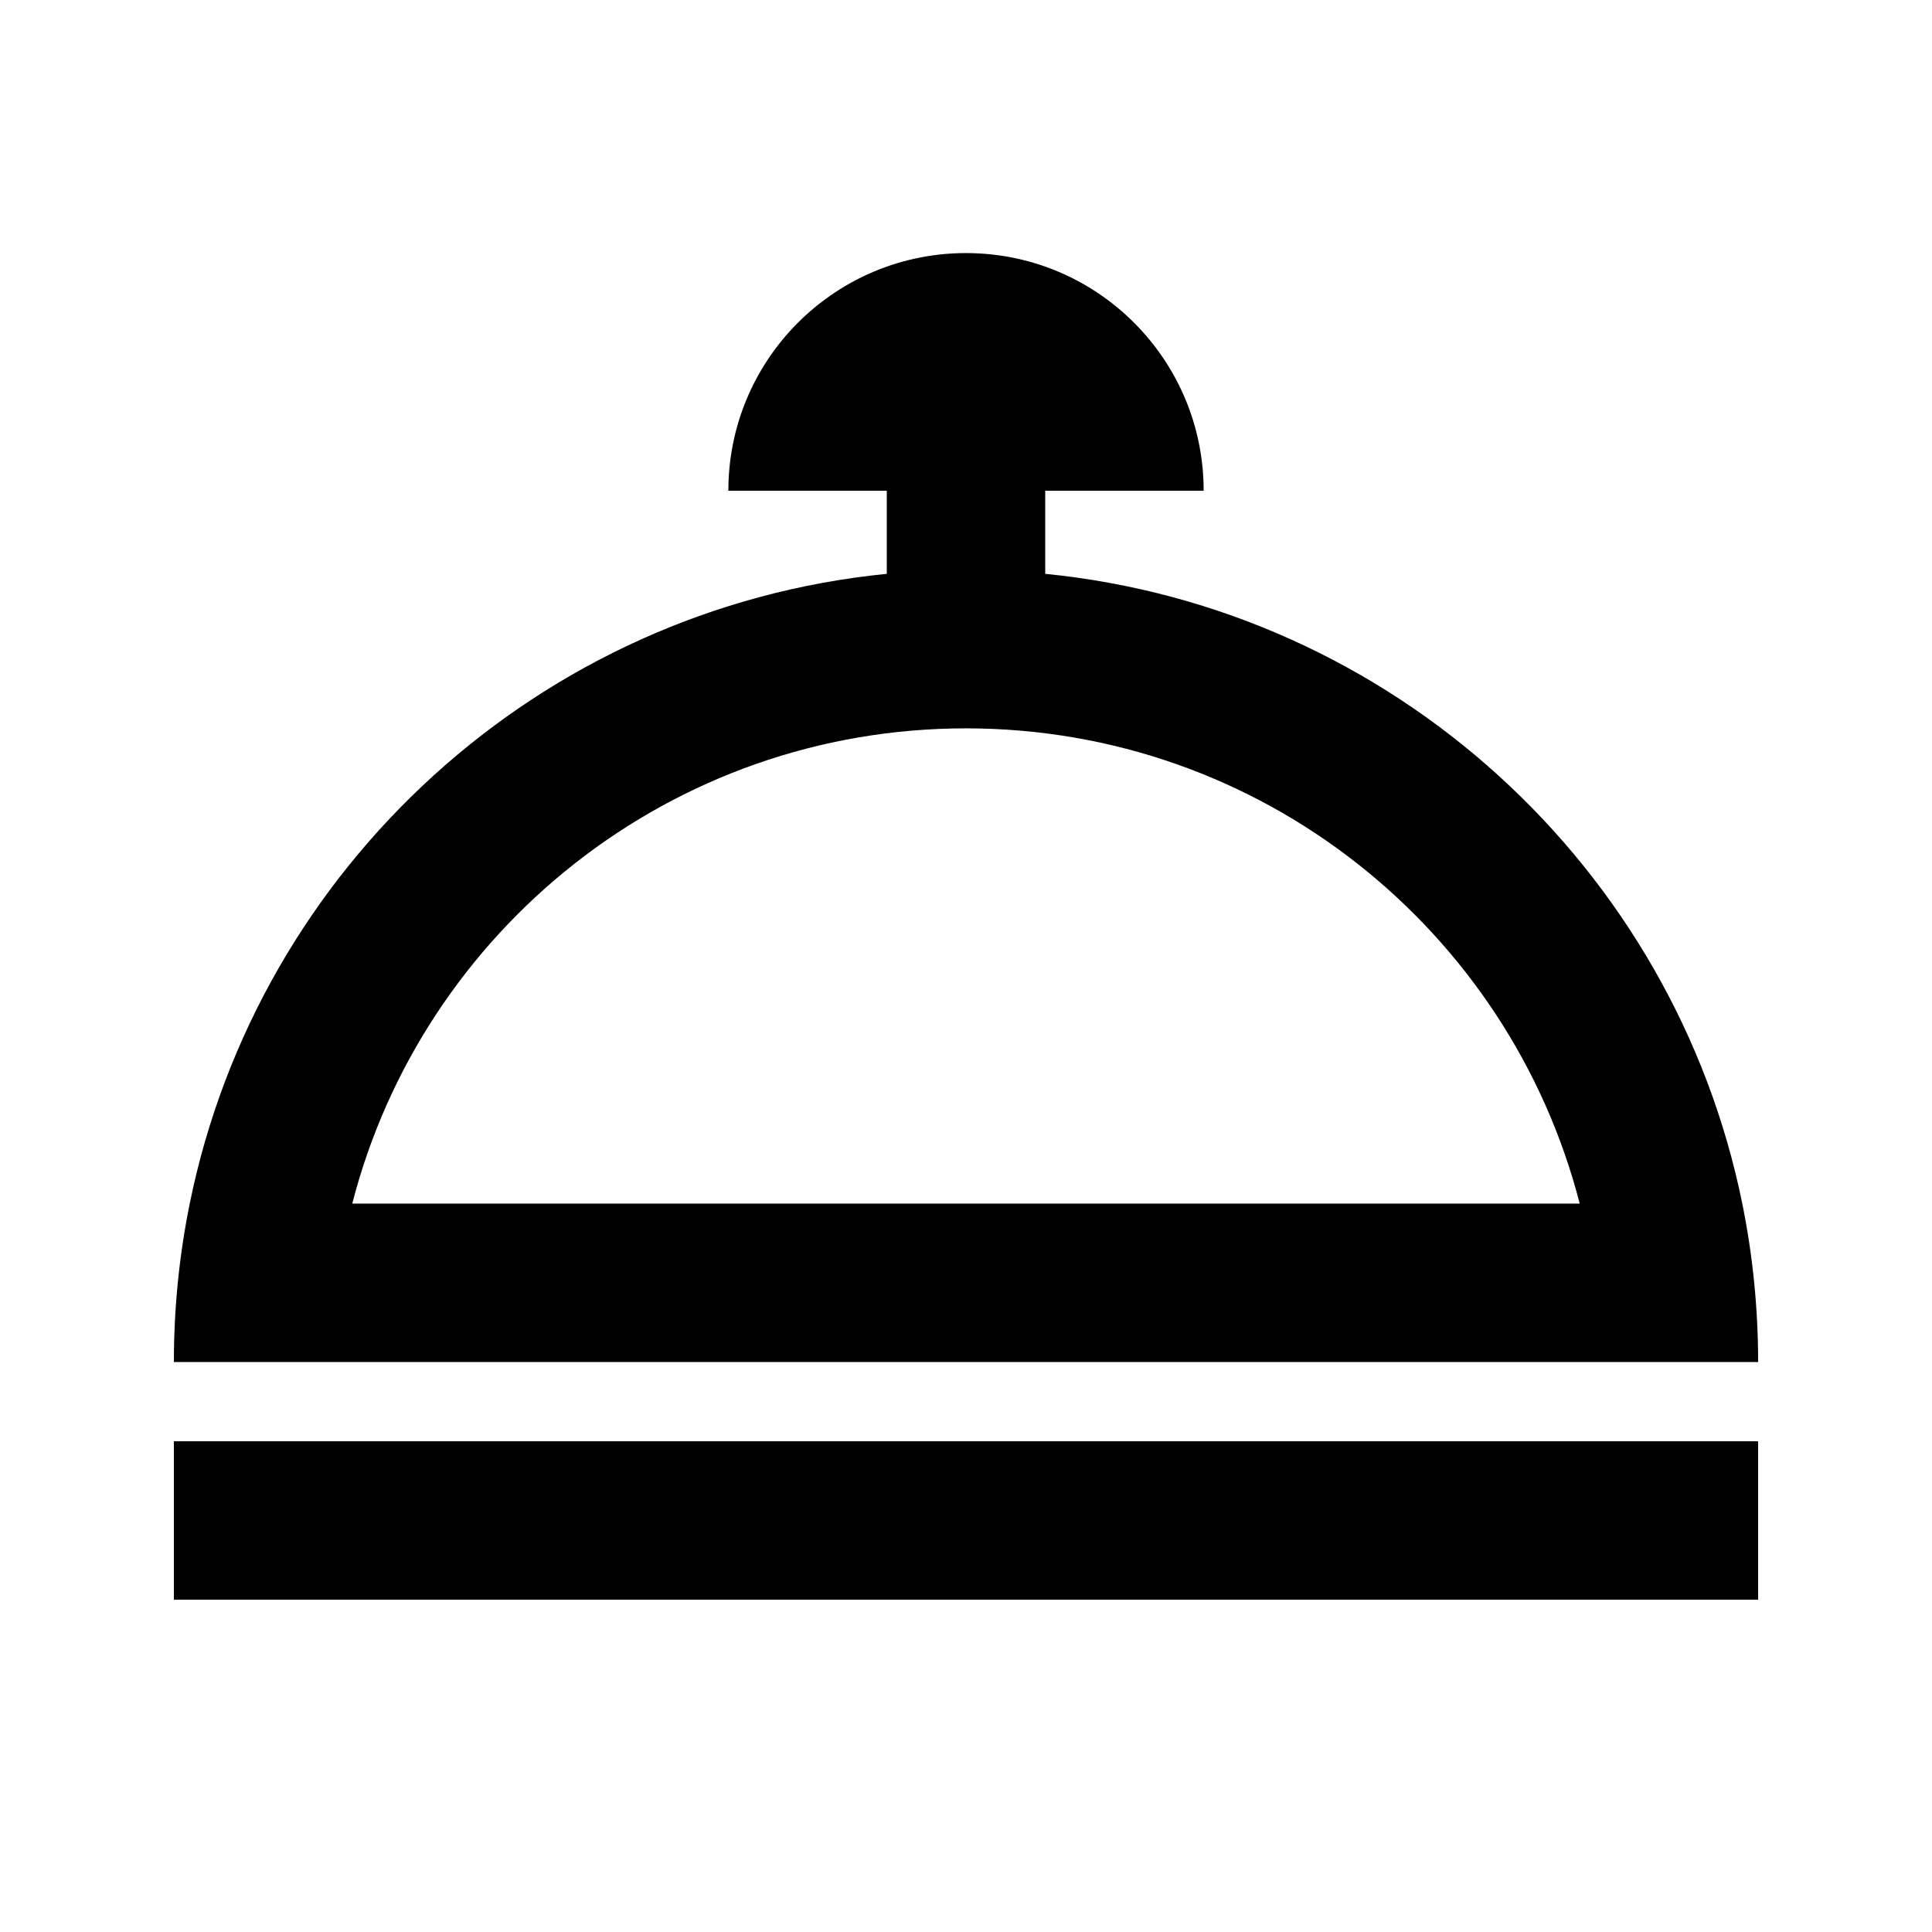
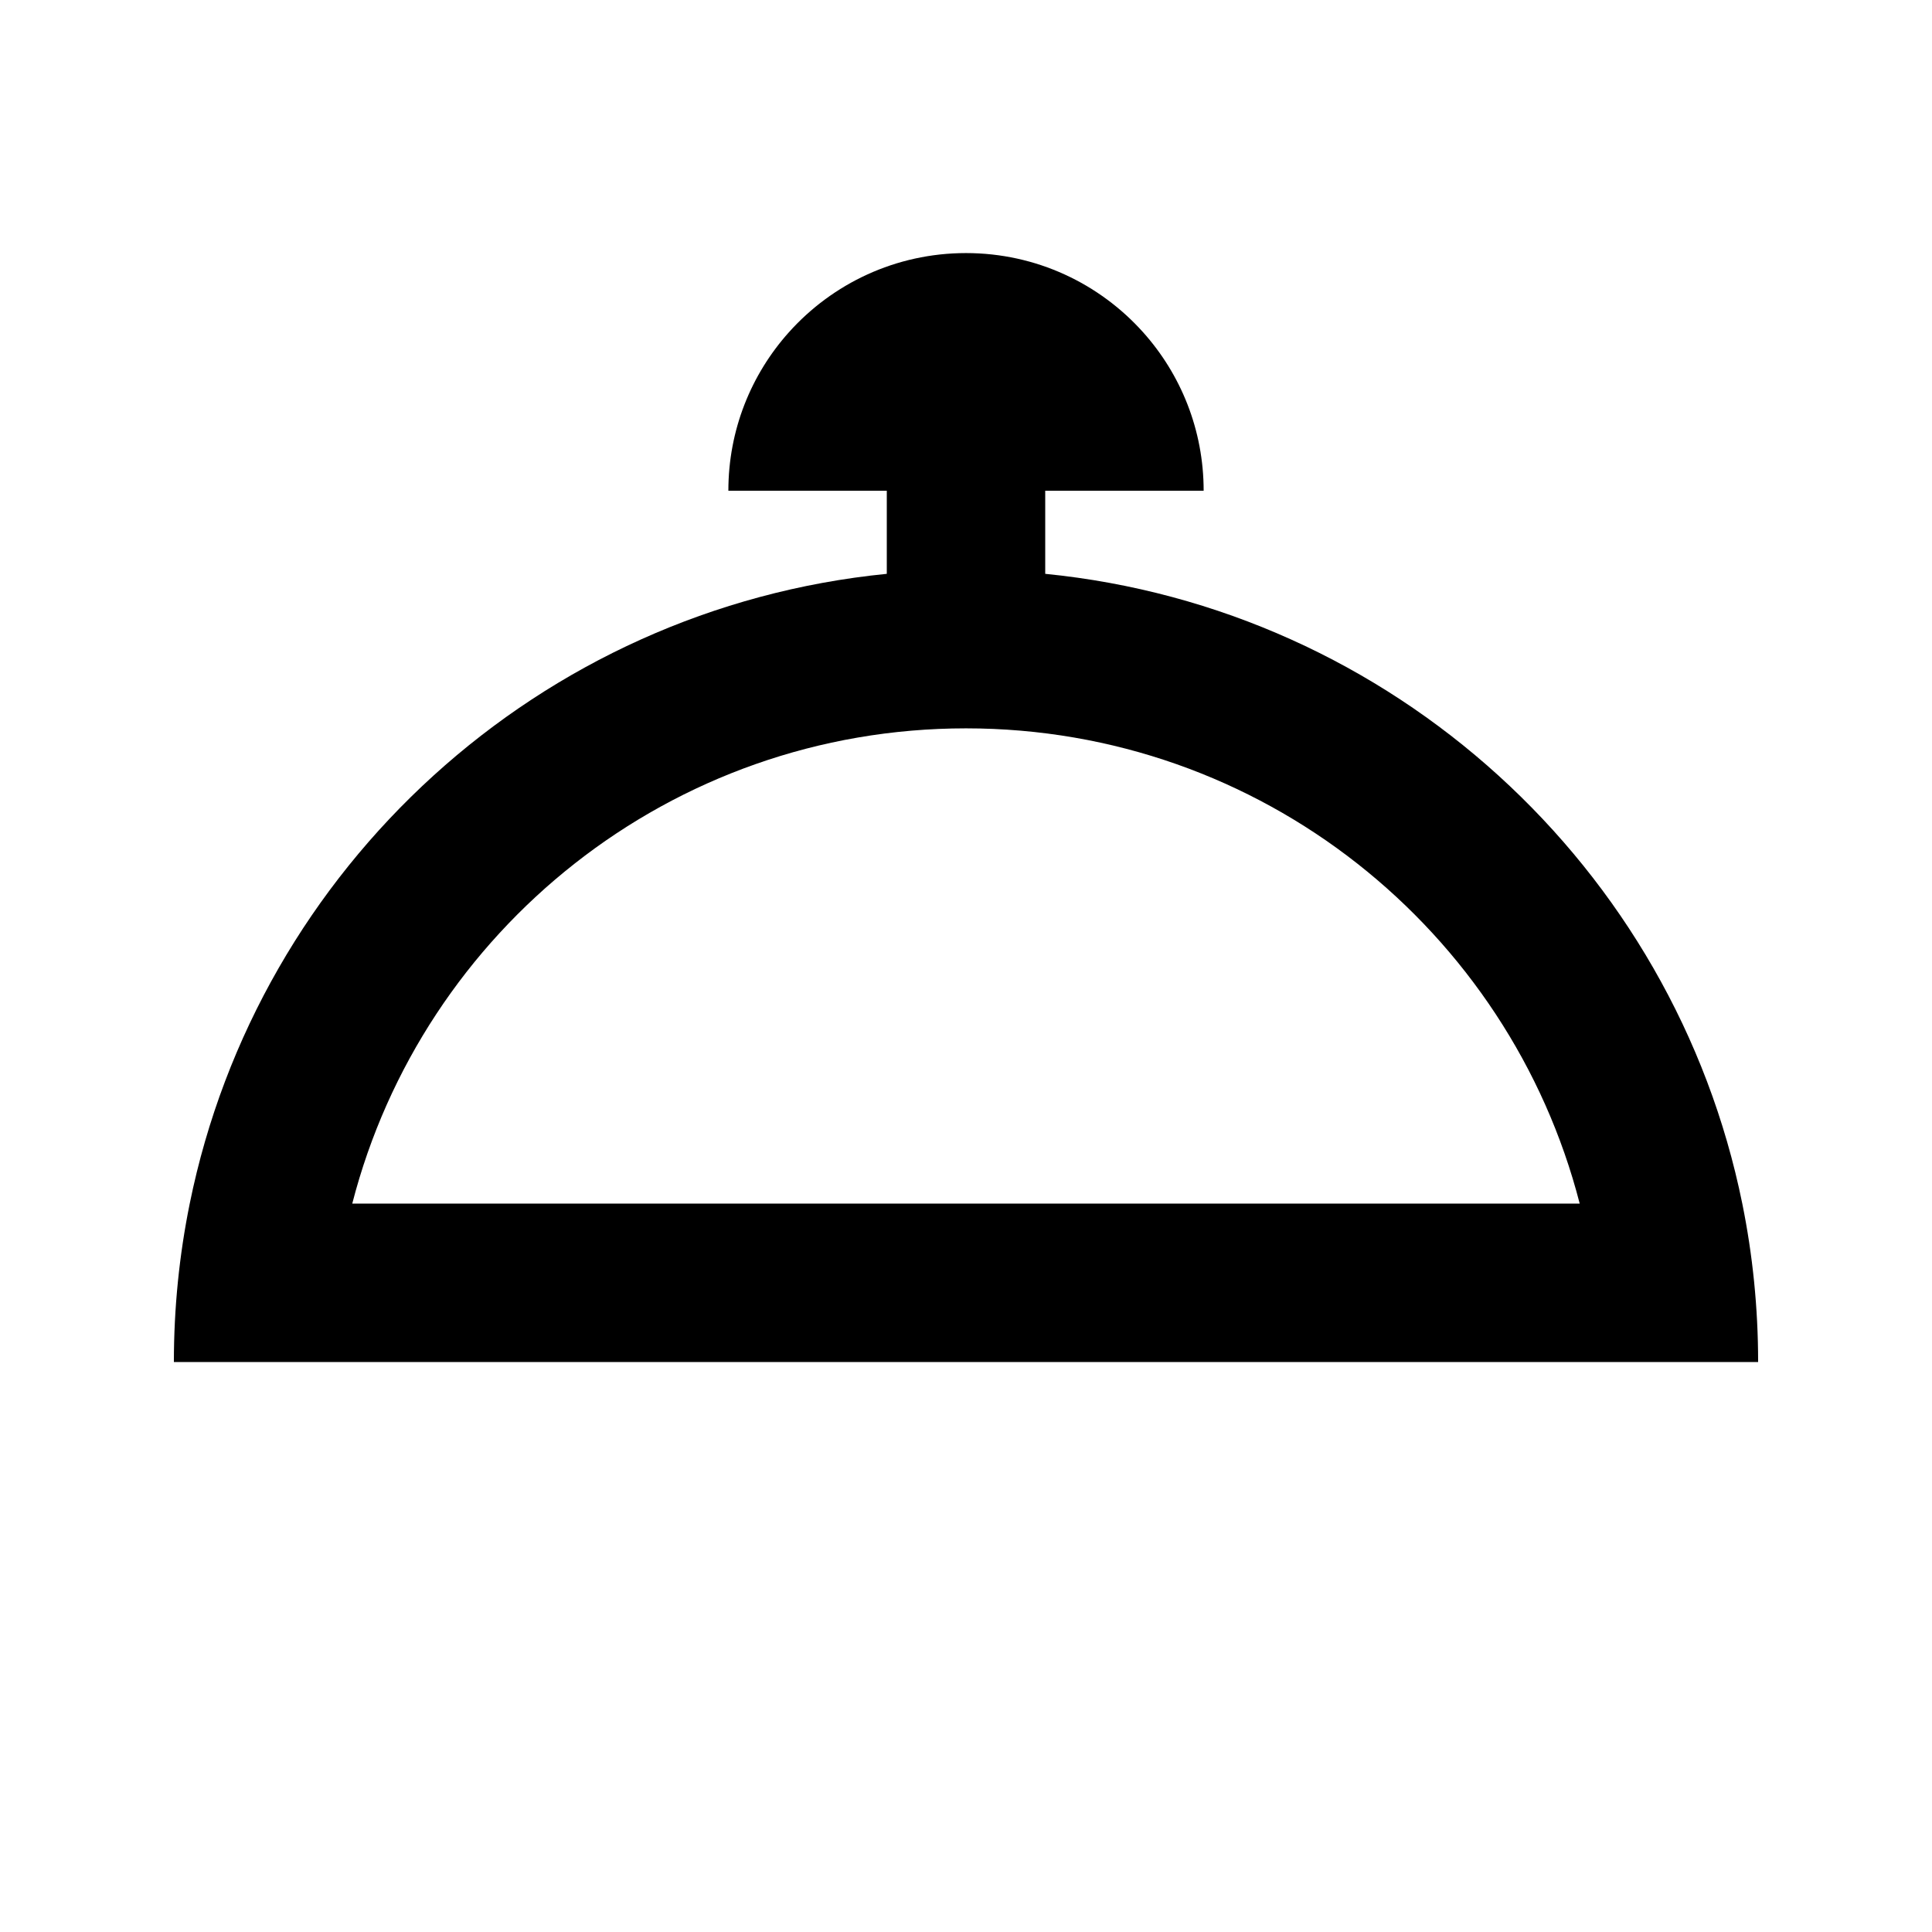
<svg xmlns="http://www.w3.org/2000/svg" fill="#000000" width="800px" height="800px" version="1.1" viewBox="144 144 512 512">
  <g>
    <path d="m446.94 232.06c9.973 11.141 16.039 25.855 16.039 41.984h-41.984v22.027c92.066 9.141 166.64 77.766 184.73 166.9 2.75 13.562 4.195 27.605 4.195 41.98h-419.84c0-14.375 1.445-28.418 4.199-41.98 18.094-89.137 92.66-157.76 184.73-166.9v-22.027h-41.984c0-16.129 6.062-30.844 16.035-41.984 11.531-12.883 28.289-20.992 46.941-20.992 18.648 0 35.406 8.109 46.938 20.992zm-209.59 230.91c18.645-72.434 84.395-125.95 162.65-125.95 78.25 0 144 53.52 162.64 125.95z" fill-rule="evenodd" />
-     <path d="m190.08 567.93v-41.984h419.84v41.984z" />
  </g>
</svg>